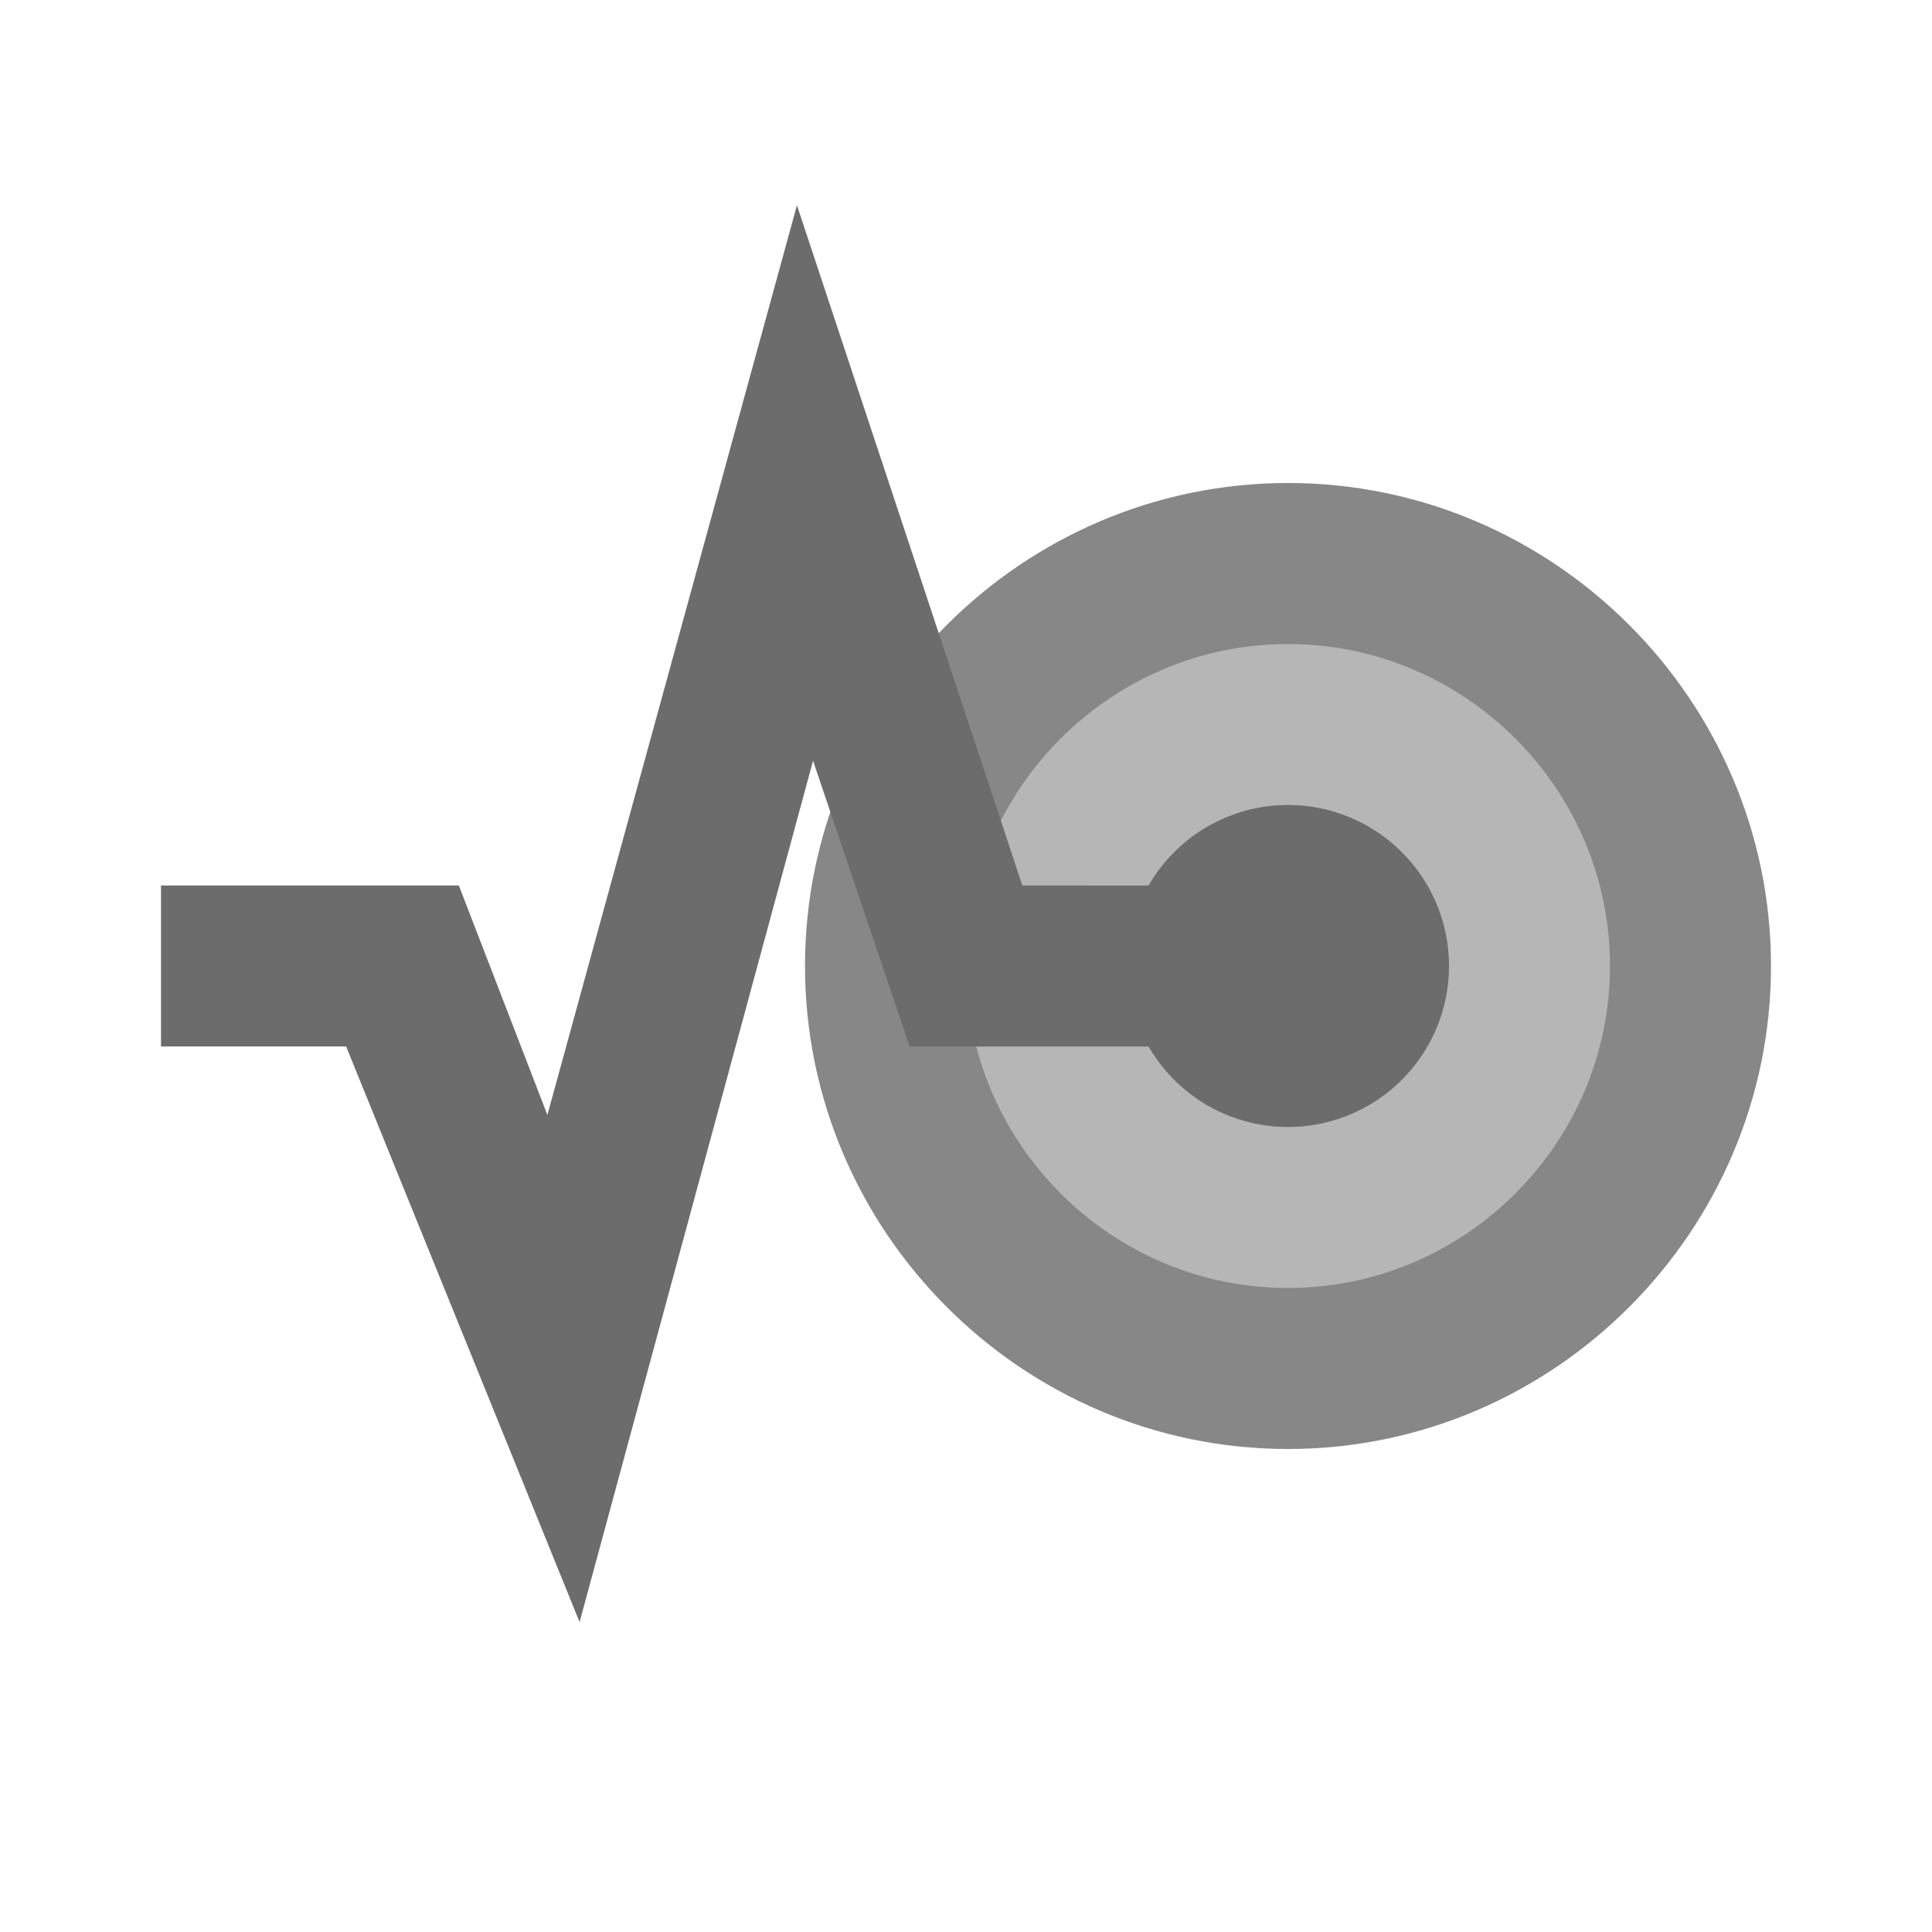
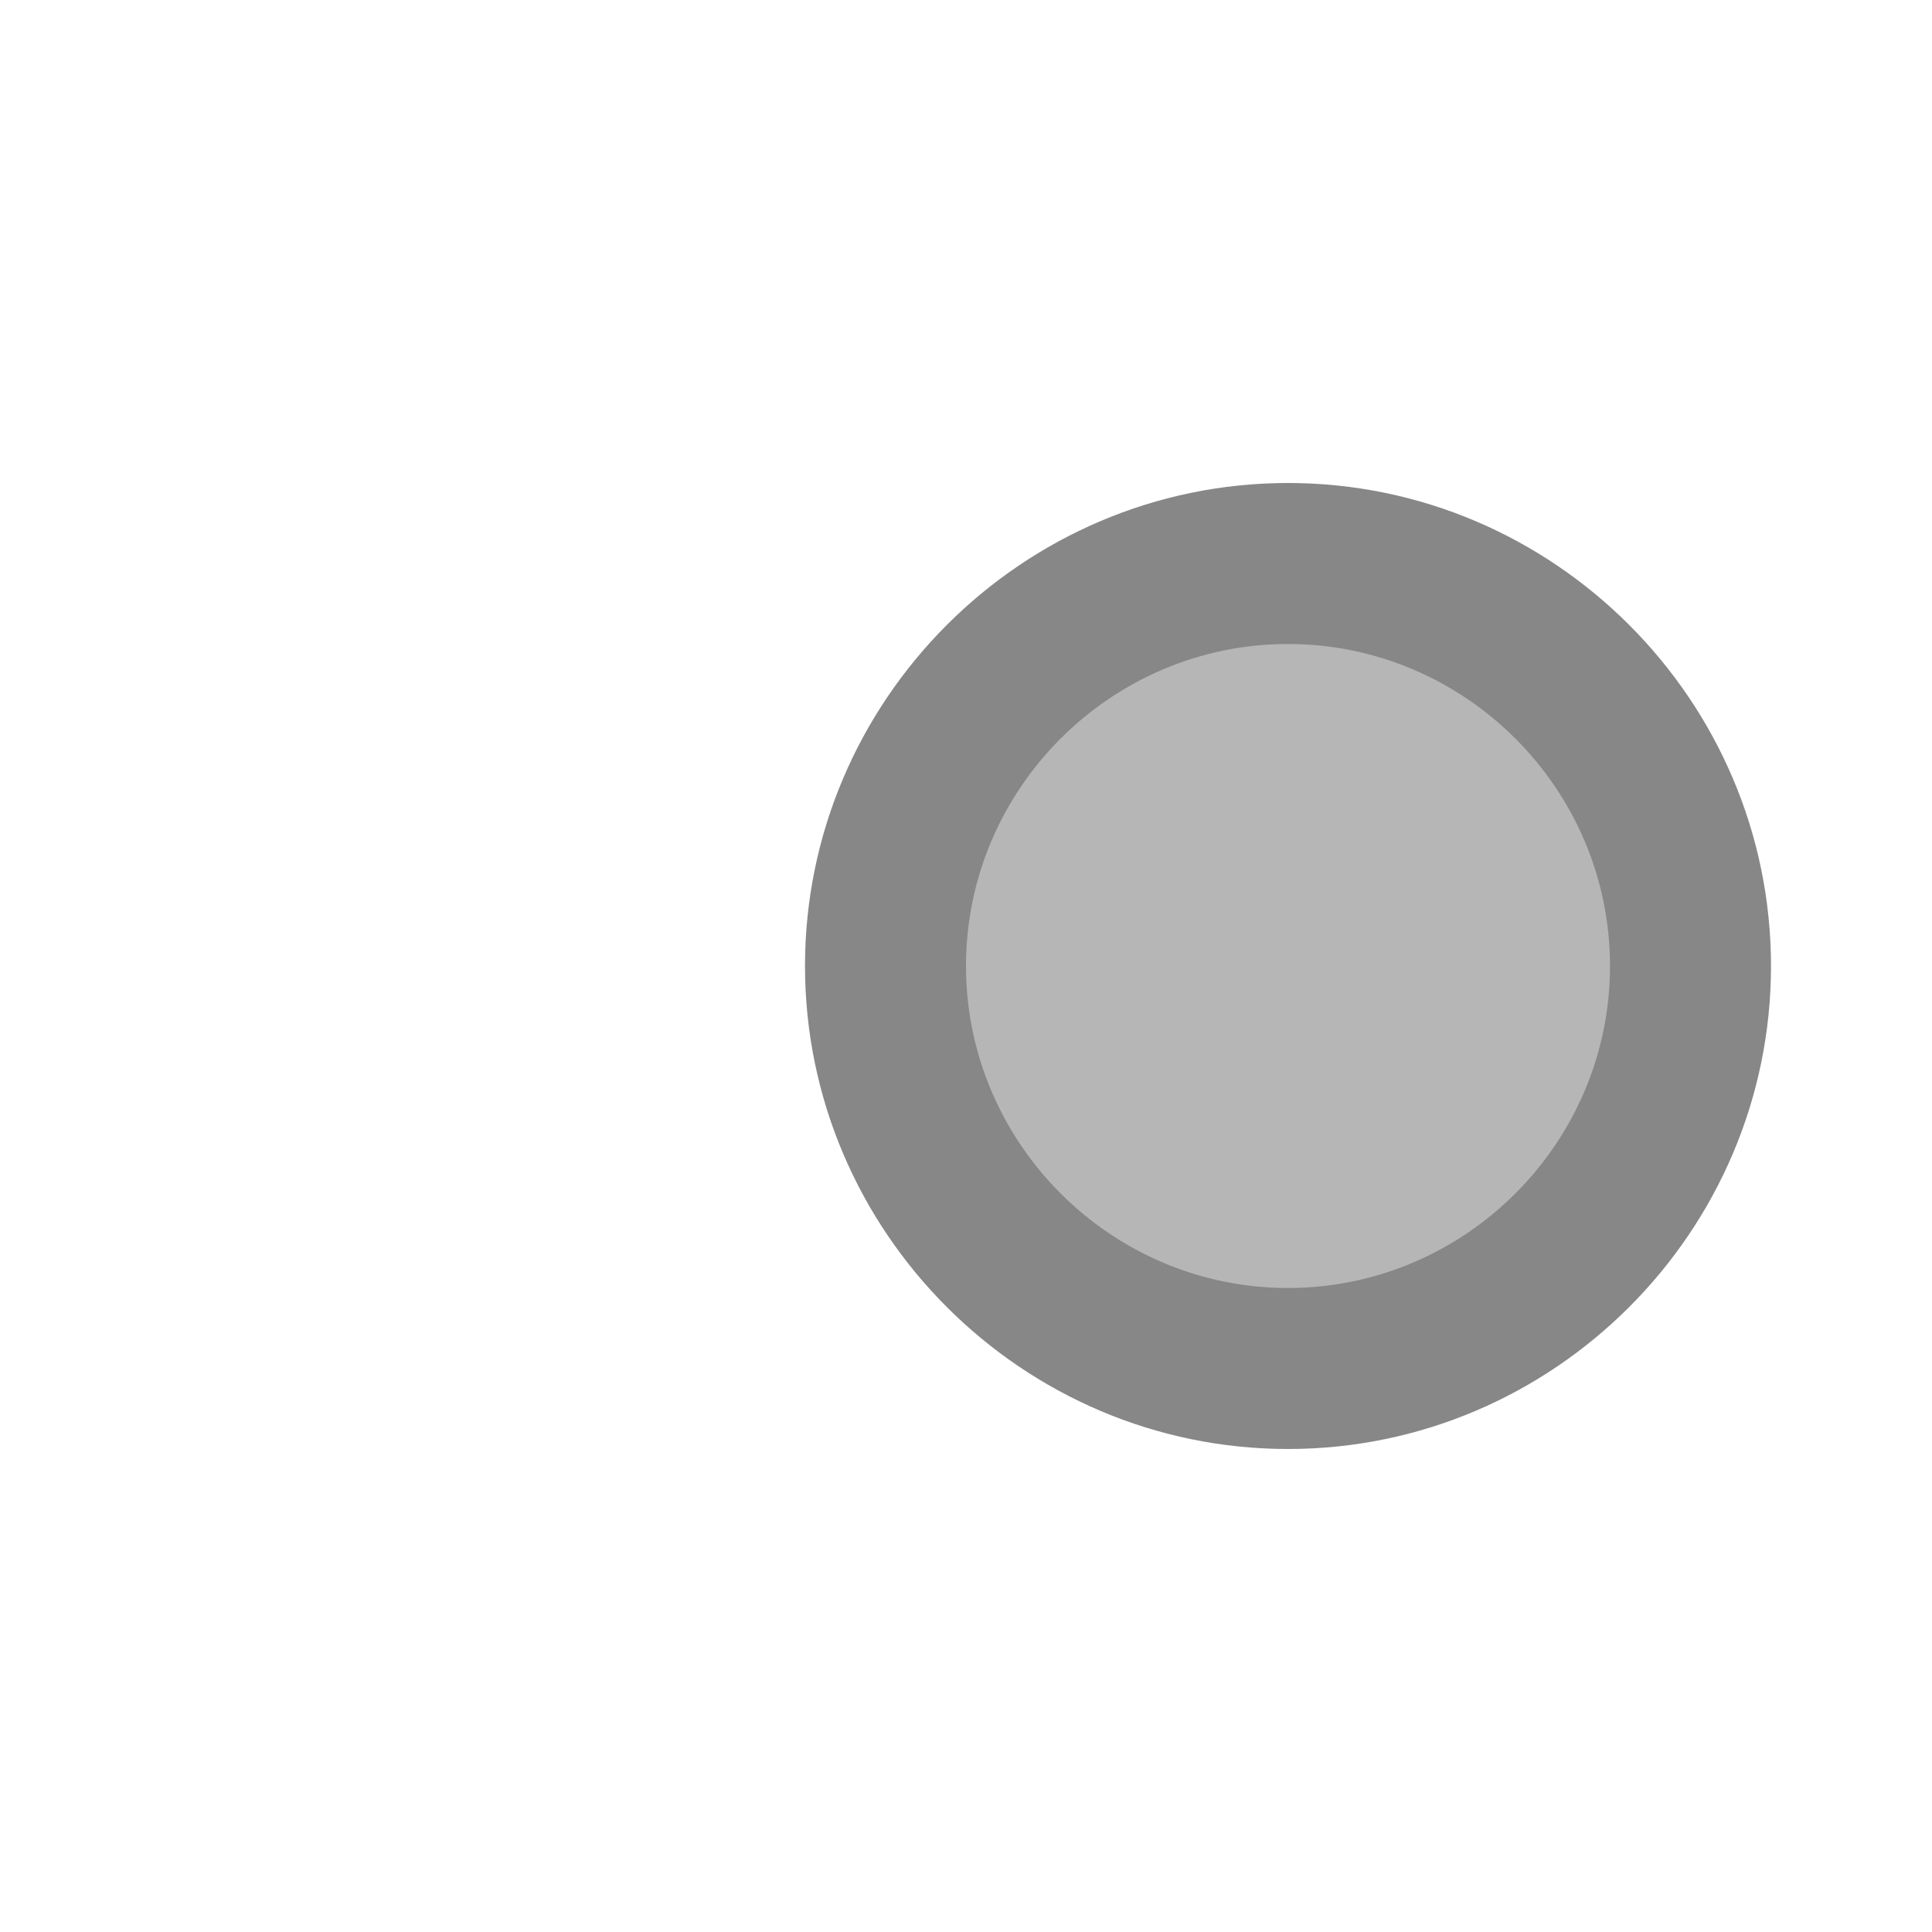
<svg xmlns="http://www.w3.org/2000/svg" width="800px" height="800px" viewBox="0 0 1024 1024" class="icon" version="1.1" fill="#000000">
  <g id="SVGRepo_bgCarrier" stroke-width="0" />
  <g id="SVGRepo_tracerCarrier" stroke-linecap="round" stroke-linejoin="round" />
  <g id="SVGRepo_iconCarrier">
    <path d="M682.667 512m-192 0a192 192 0 1 0 384 0 192 192 0 1 0-384 0Z" fill="#b6b6b6" />
    <path d="M682.667 256c-140.8 0-256 115.2-256 256s115.2 256 256 256 256-115.2 256-256-115.2-256-256-256z m0 426.667c-93.867 0-170.667-76.8-170.667-170.667s76.8-170.667 170.667-170.667 170.667 76.8 170.667 170.667-76.8 170.667-170.667 170.667z" fill="#878787" />
-     <path d="M541.867 469.333L422.4 108.8l-132.267 482.133-46.933-121.6H85.333v85.333h98.133l123.733 305.067 123.733-456.533 51.2 151.467H640v-85.333z" fill="#6c6c6c" />
-     <path d="M682.667 512m-85.333 0a85.333 85.333 0 1 0 170.667 0 85.333 85.333 0 1 0-170.667 0Z" fill="#6c6c6c" />
  </g>
</svg>